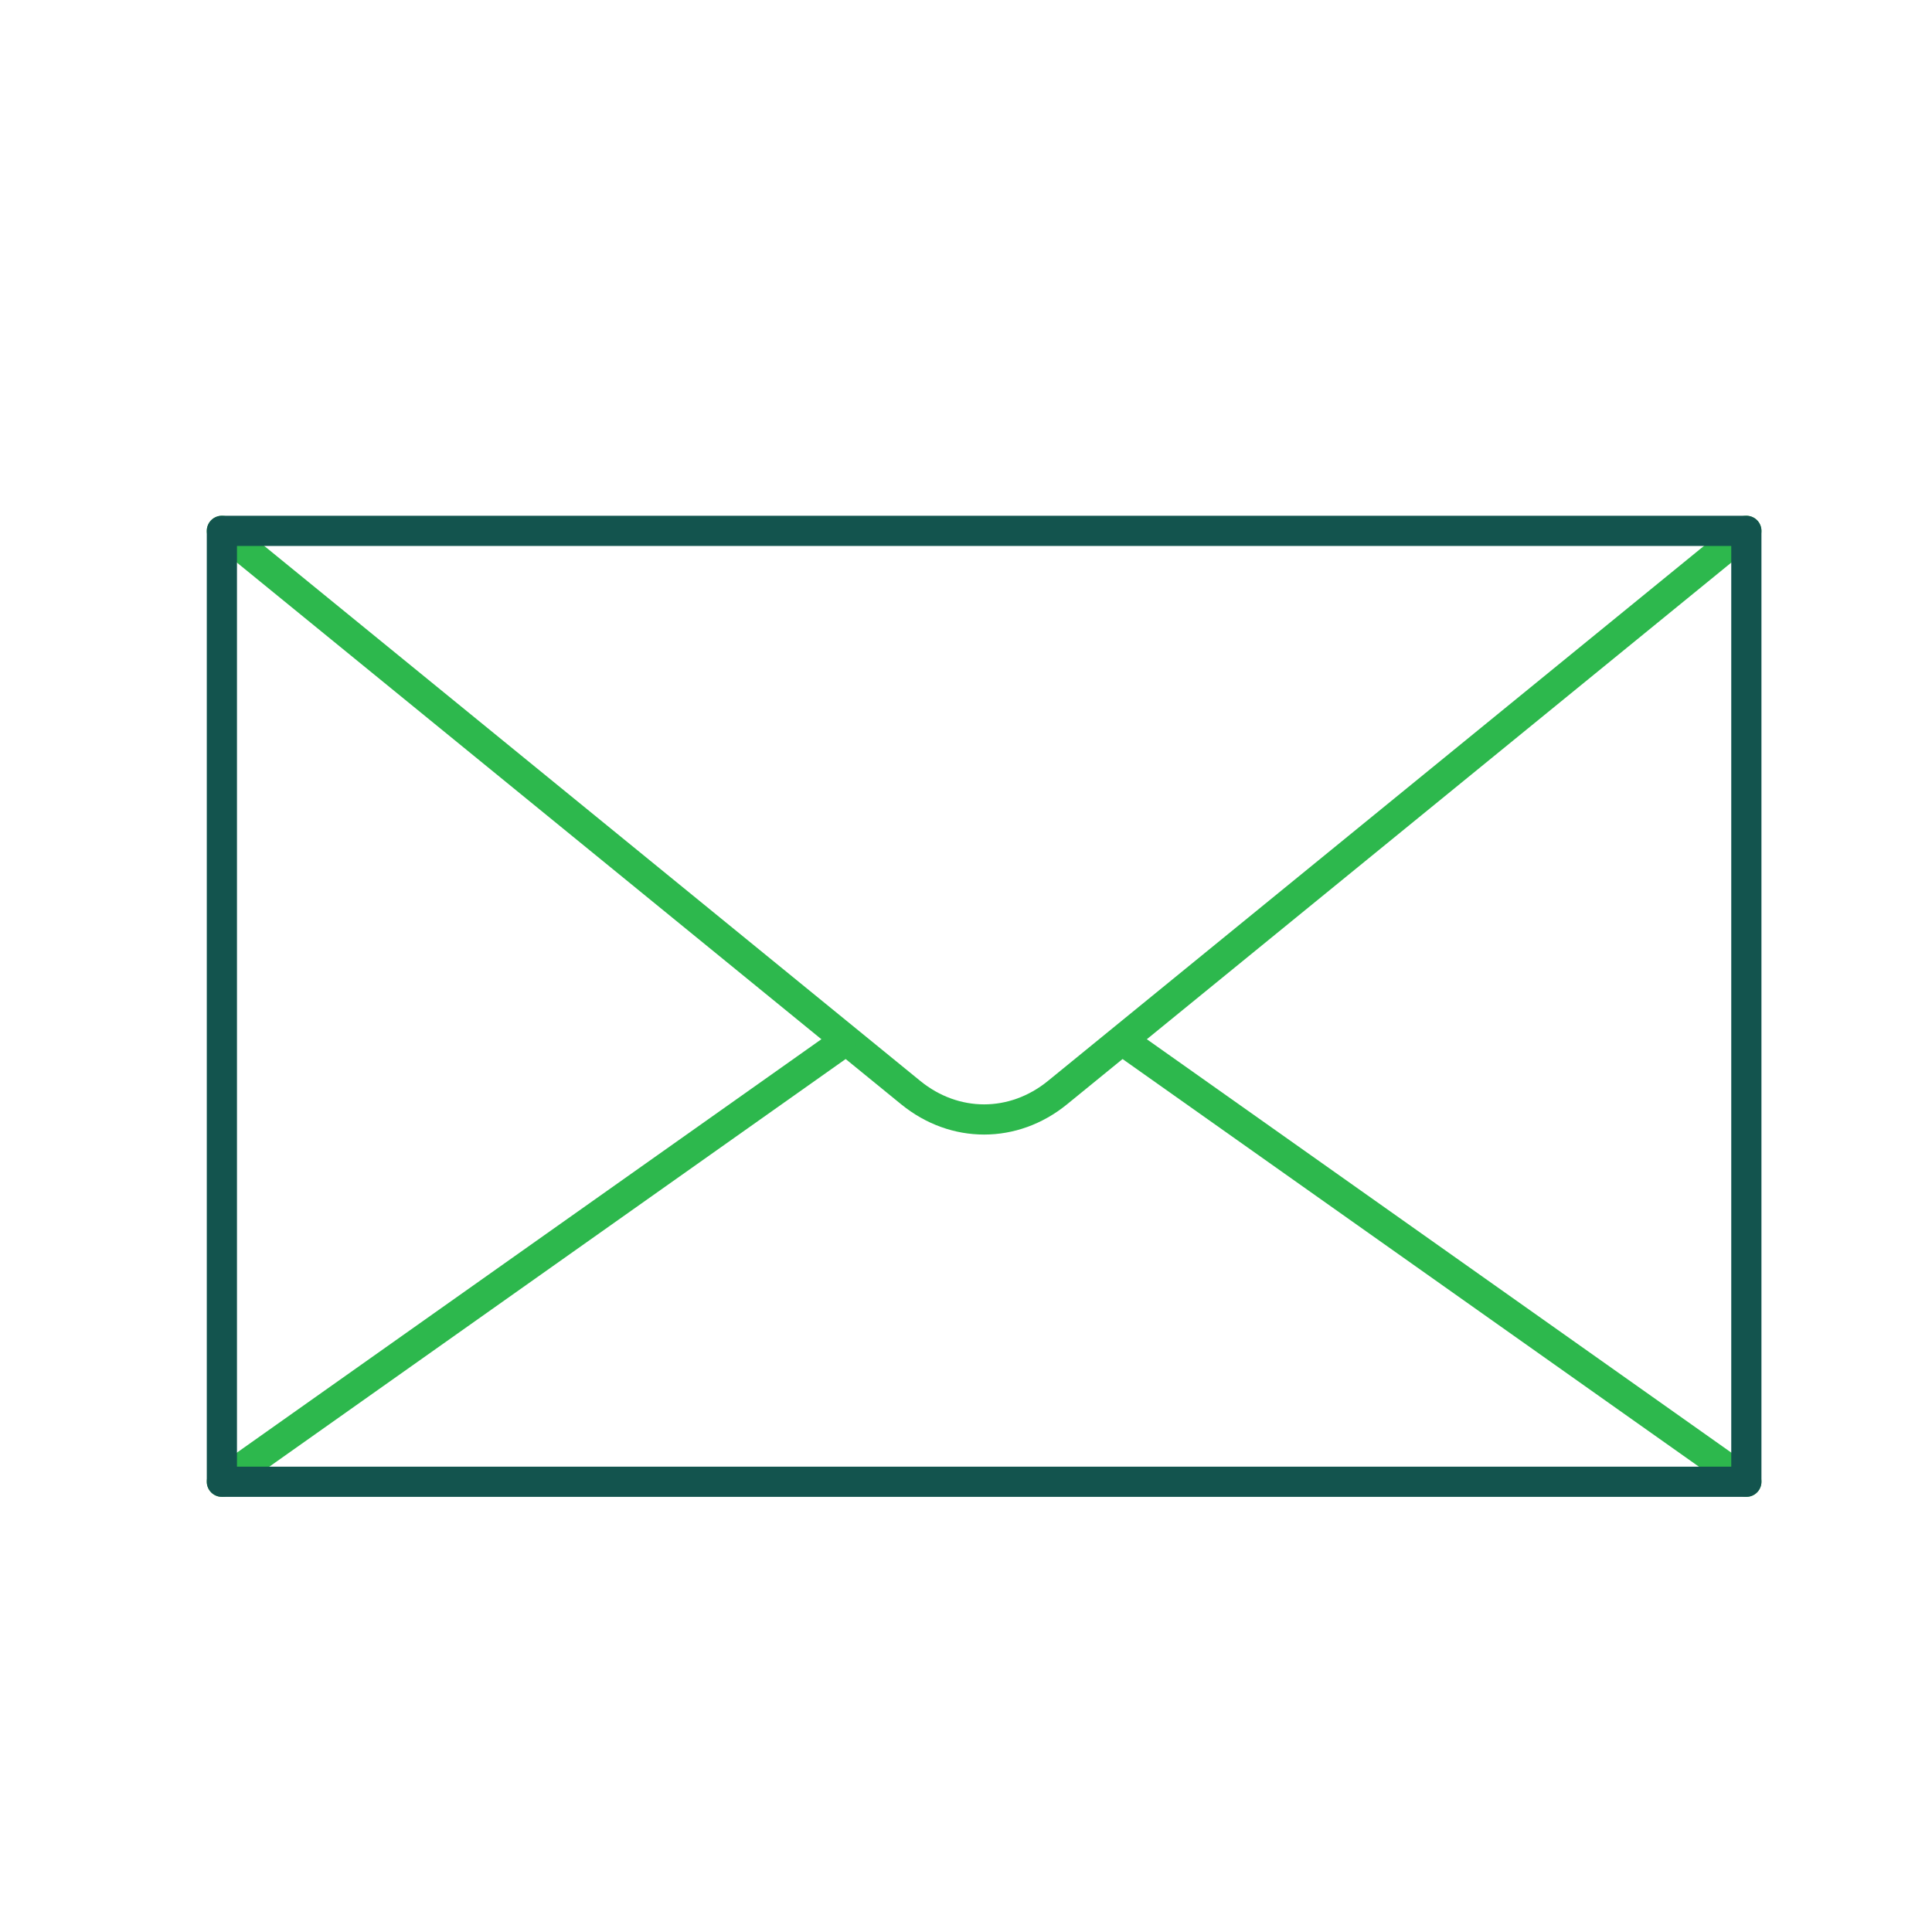
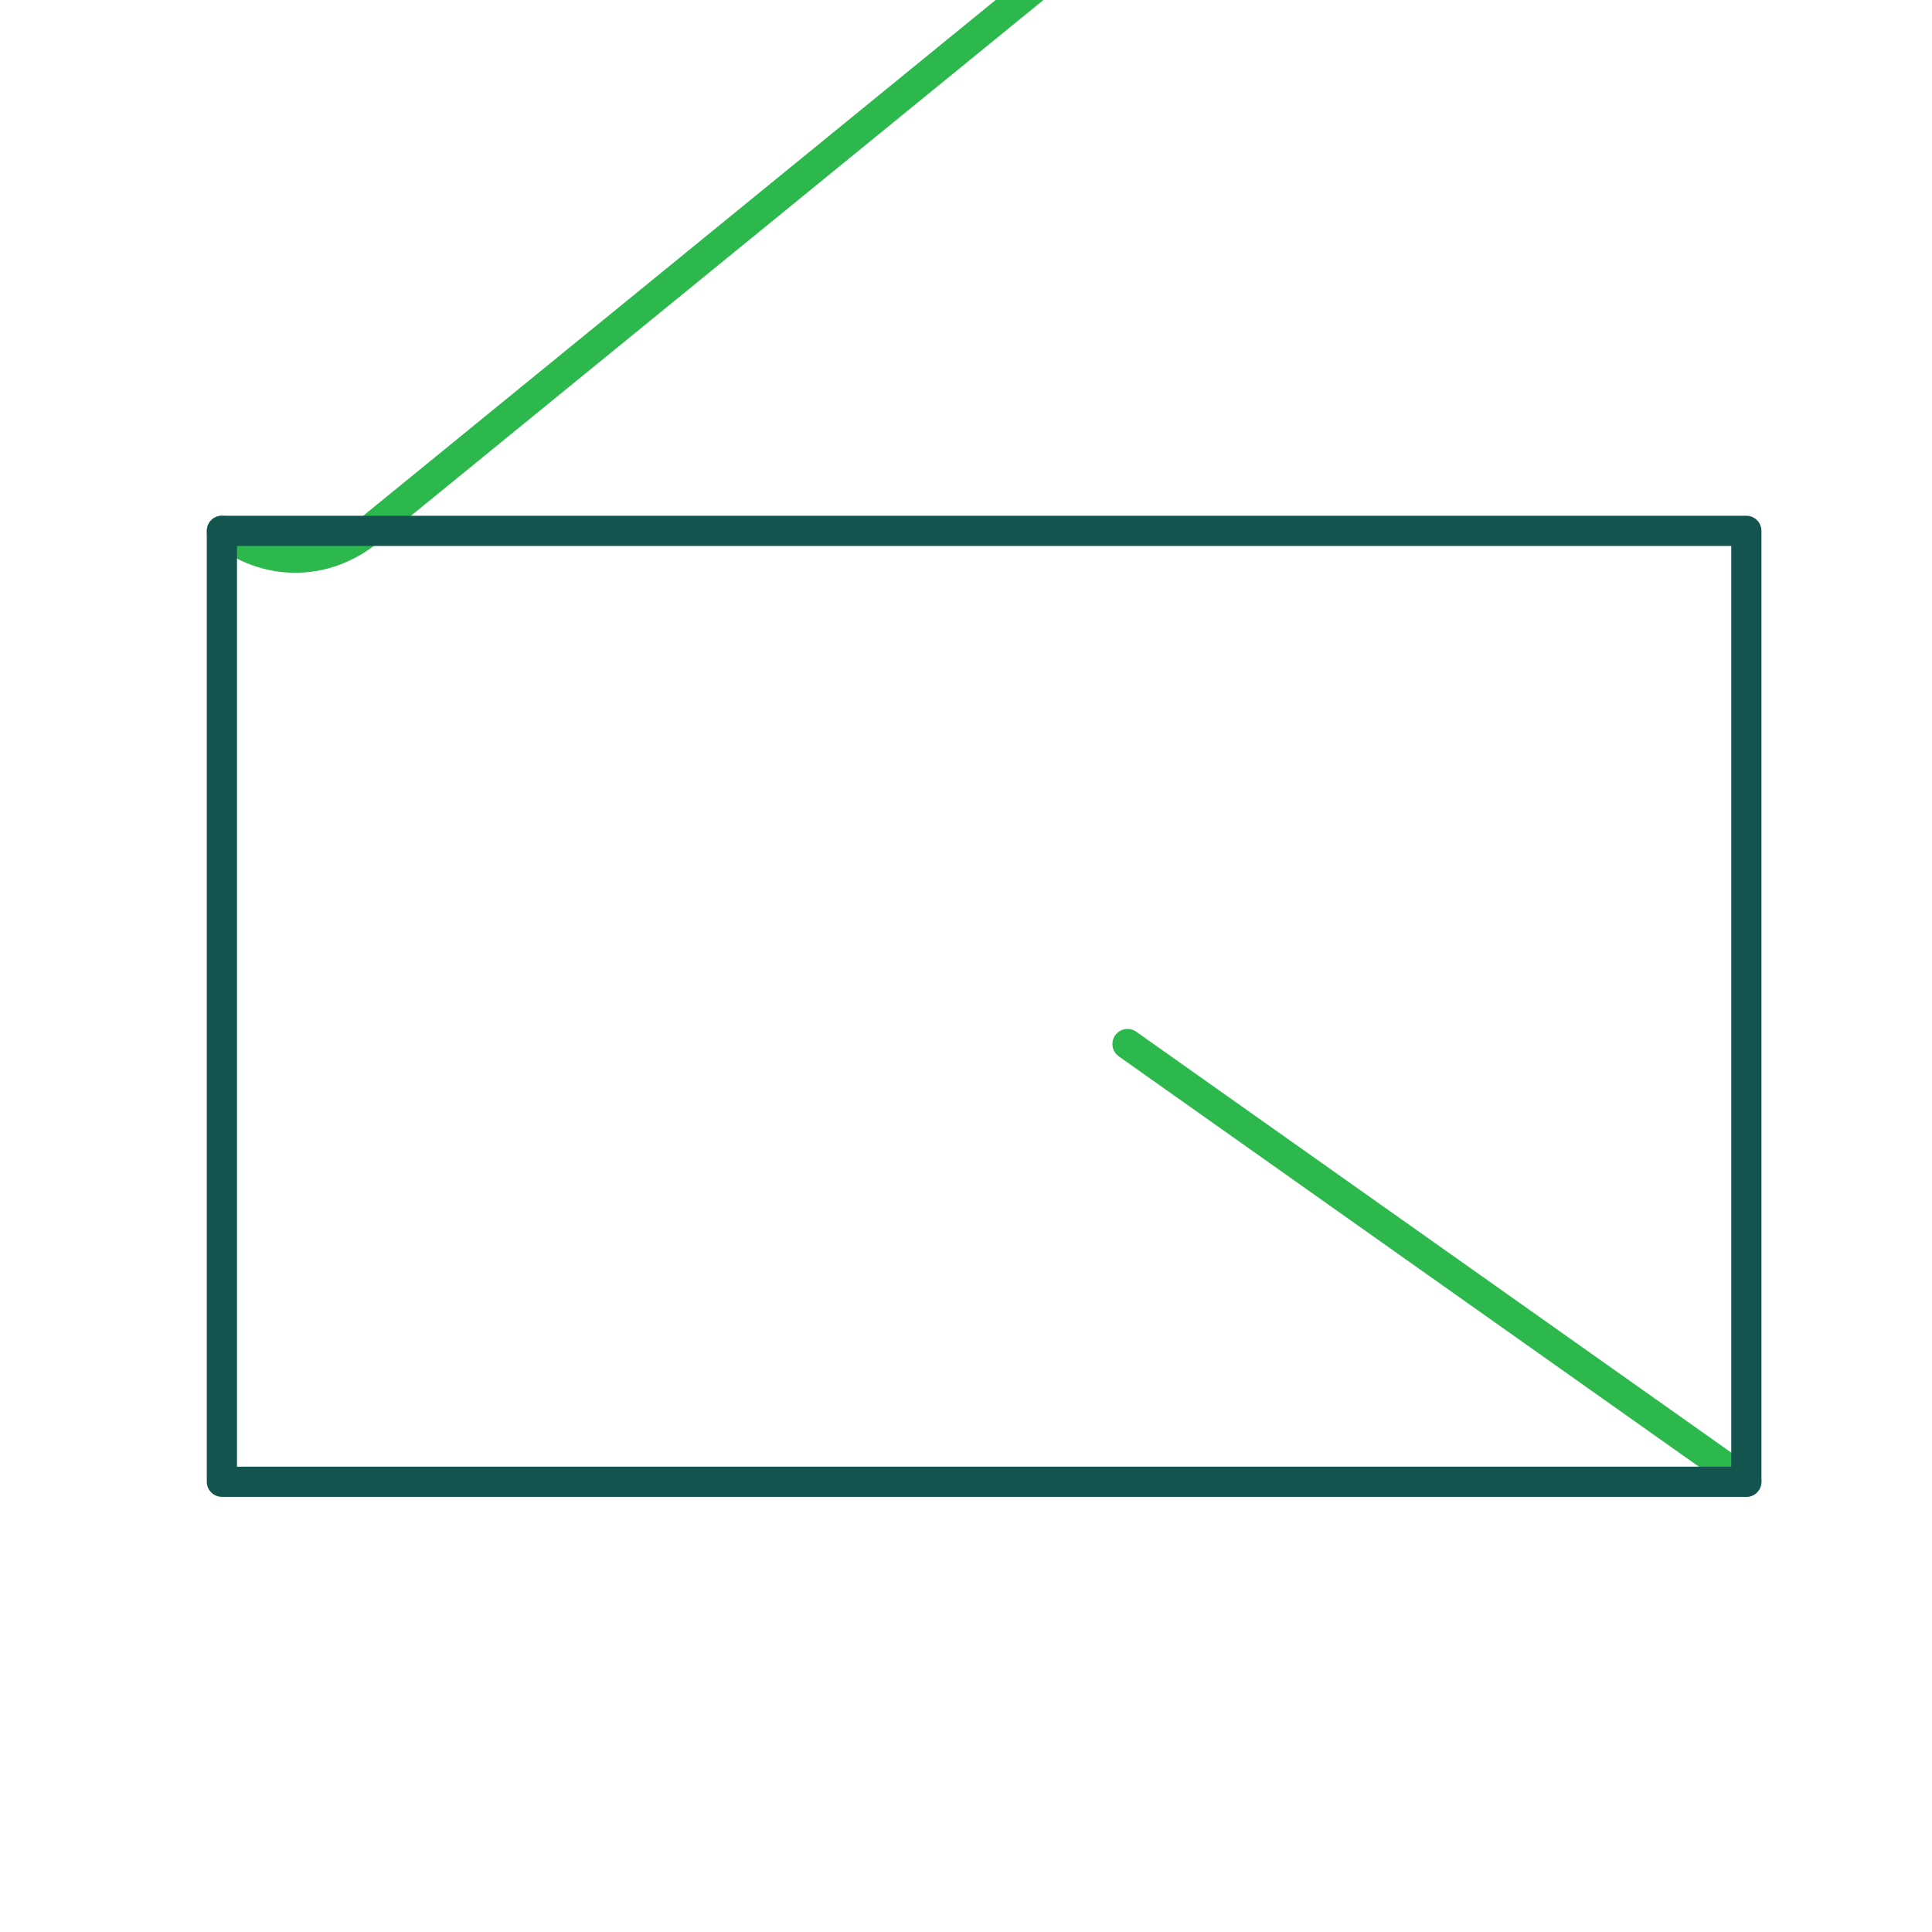
<svg xmlns="http://www.w3.org/2000/svg" id="Layer_47" viewBox="0 0 128 128">
  <defs>
    <style>.cls-1{stroke:#13544e;}.cls-1,.cls-2{fill:none;stroke-linecap:round;stroke-linejoin:round;stroke-width:2px;}.cls-2{stroke:#2db84d;}</style>
  </defs>
-   <path class="cls-2" d="M14.7,35.17l45.64,37.22c2.91,2.37,6.81,2.37,9.72,0l45.64-37.22" />
-   <line class="cls-2" x1="55.7" y1="69.17" x2="14.7" y2="98.17" />
+   <path class="cls-2" d="M14.7,35.17c2.91,2.37,6.81,2.37,9.72,0l45.64-37.22" />
  <line class="cls-2" x1="115.7" y1="98.17" x2="74.7" y2="69.17" />
  <rect class="cls-1" x="14.7" y="35.17" width="101" height="63" />
</svg>